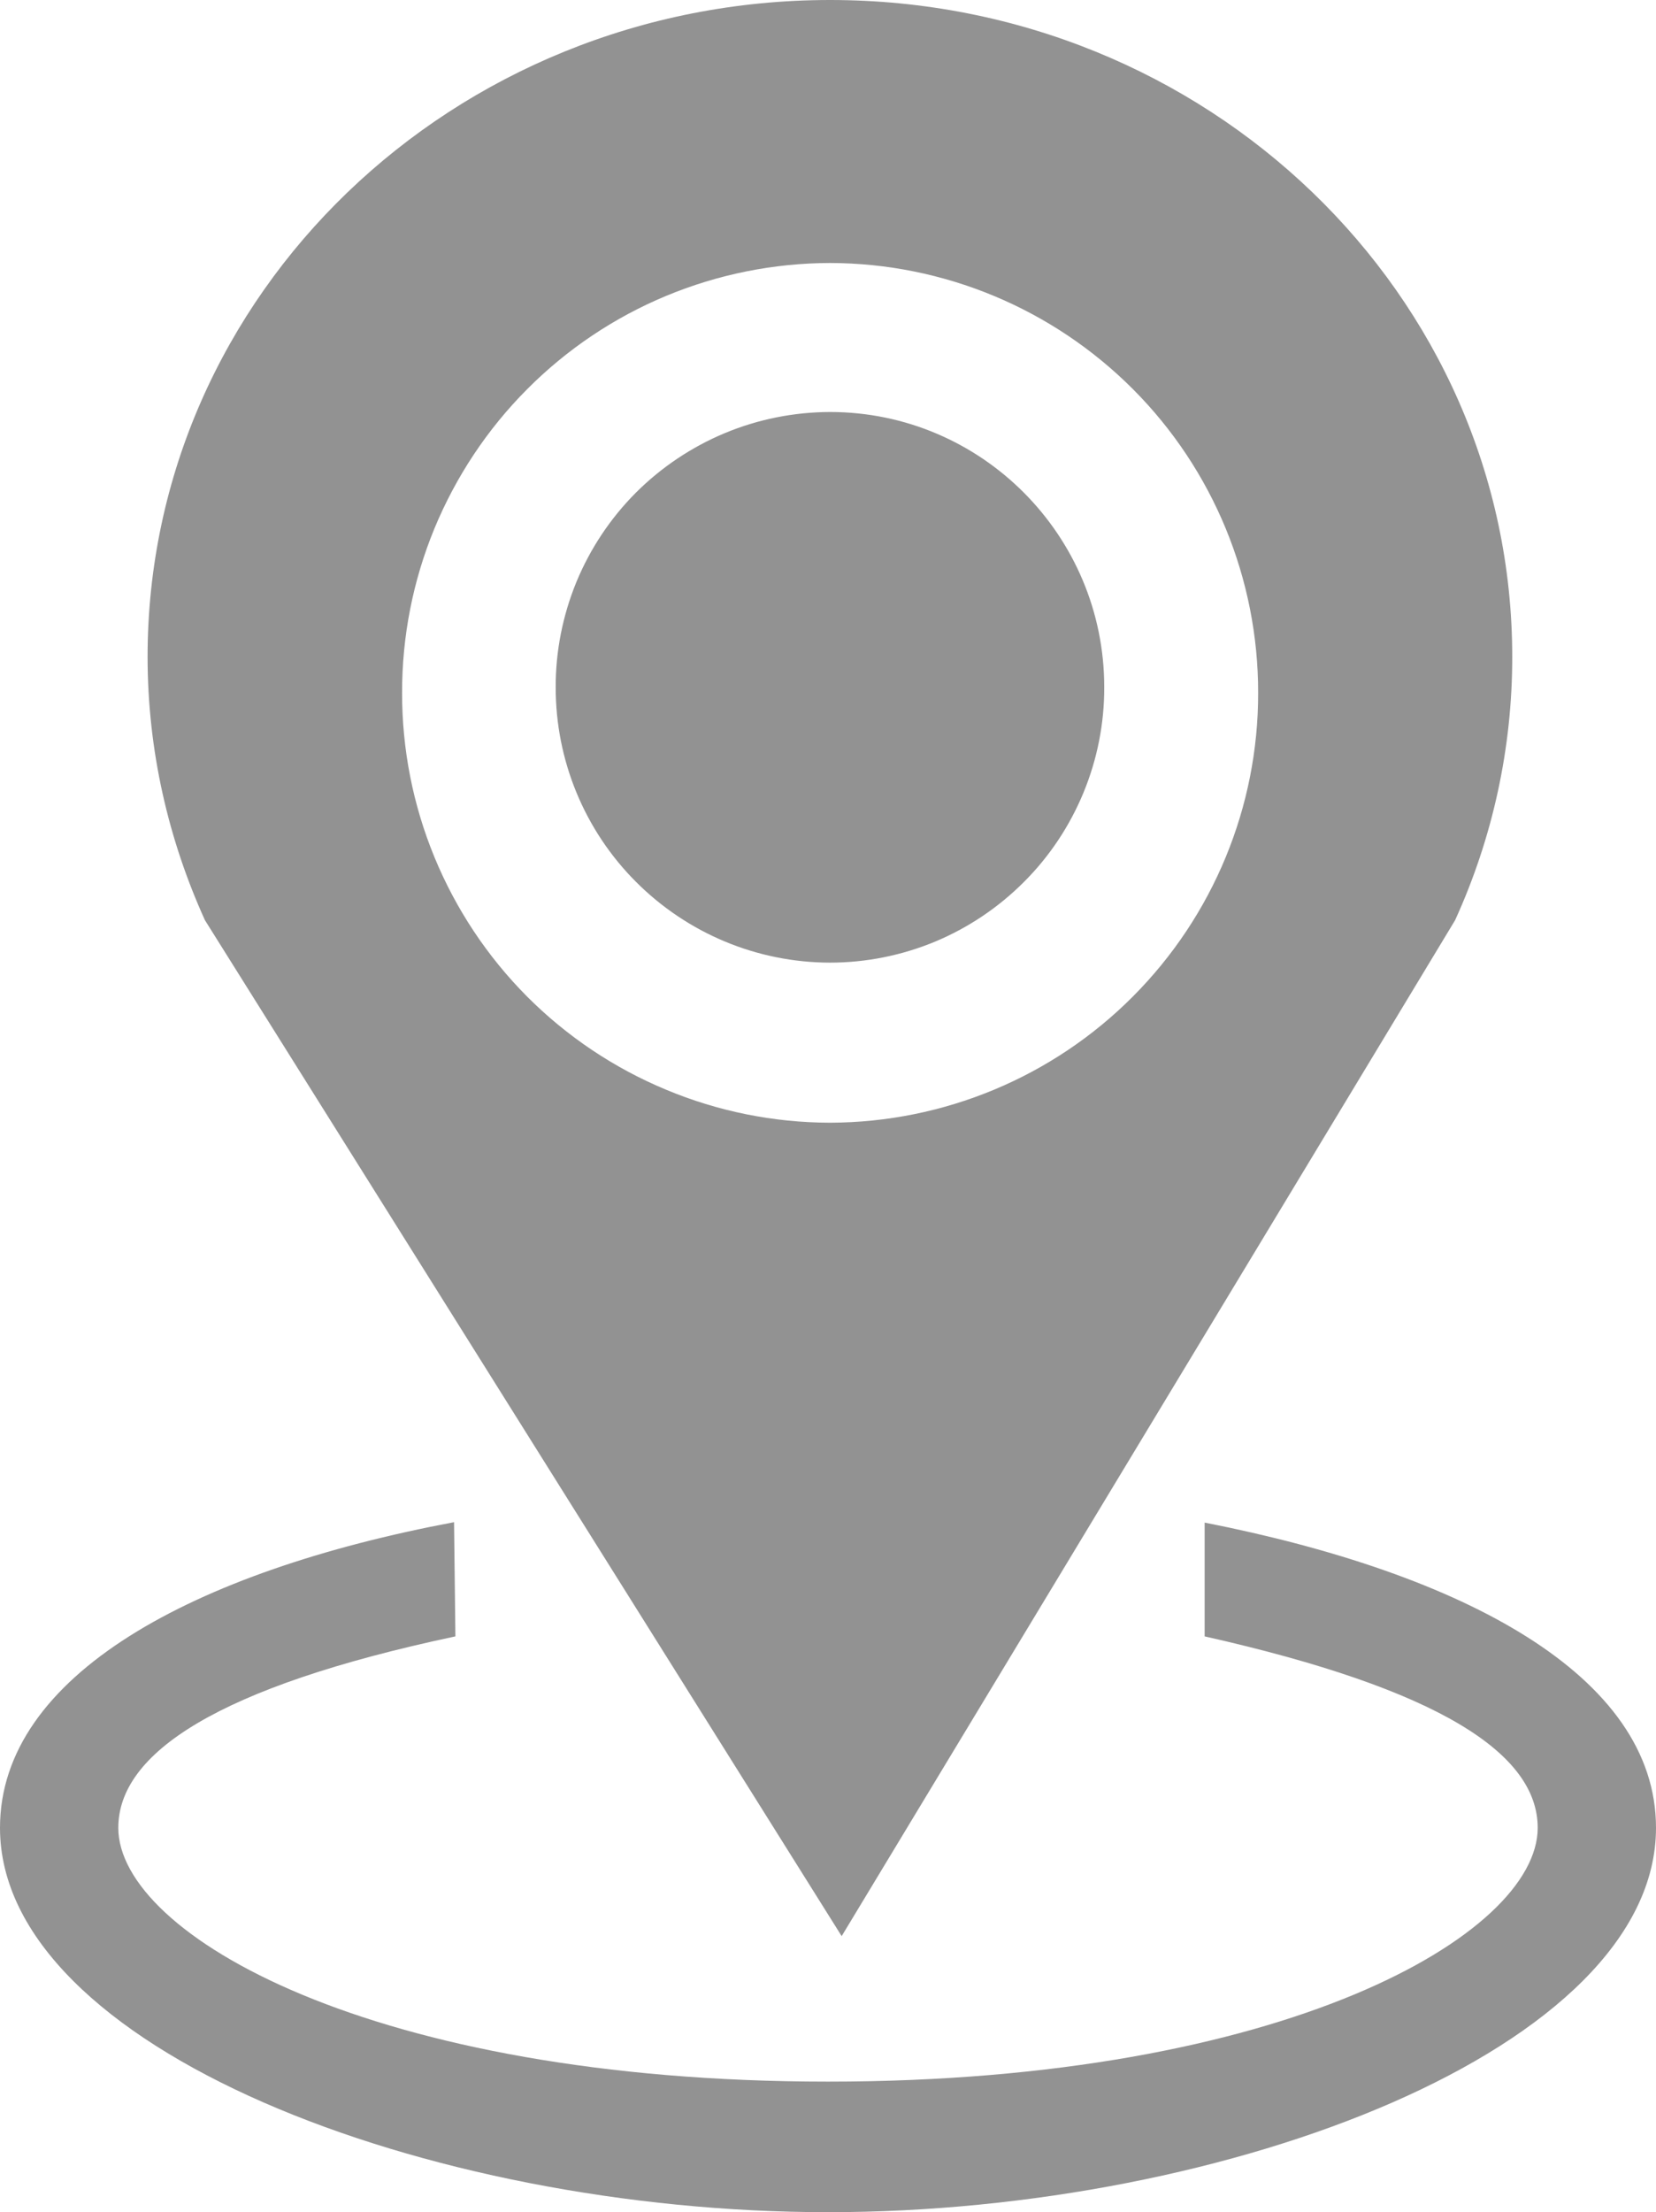
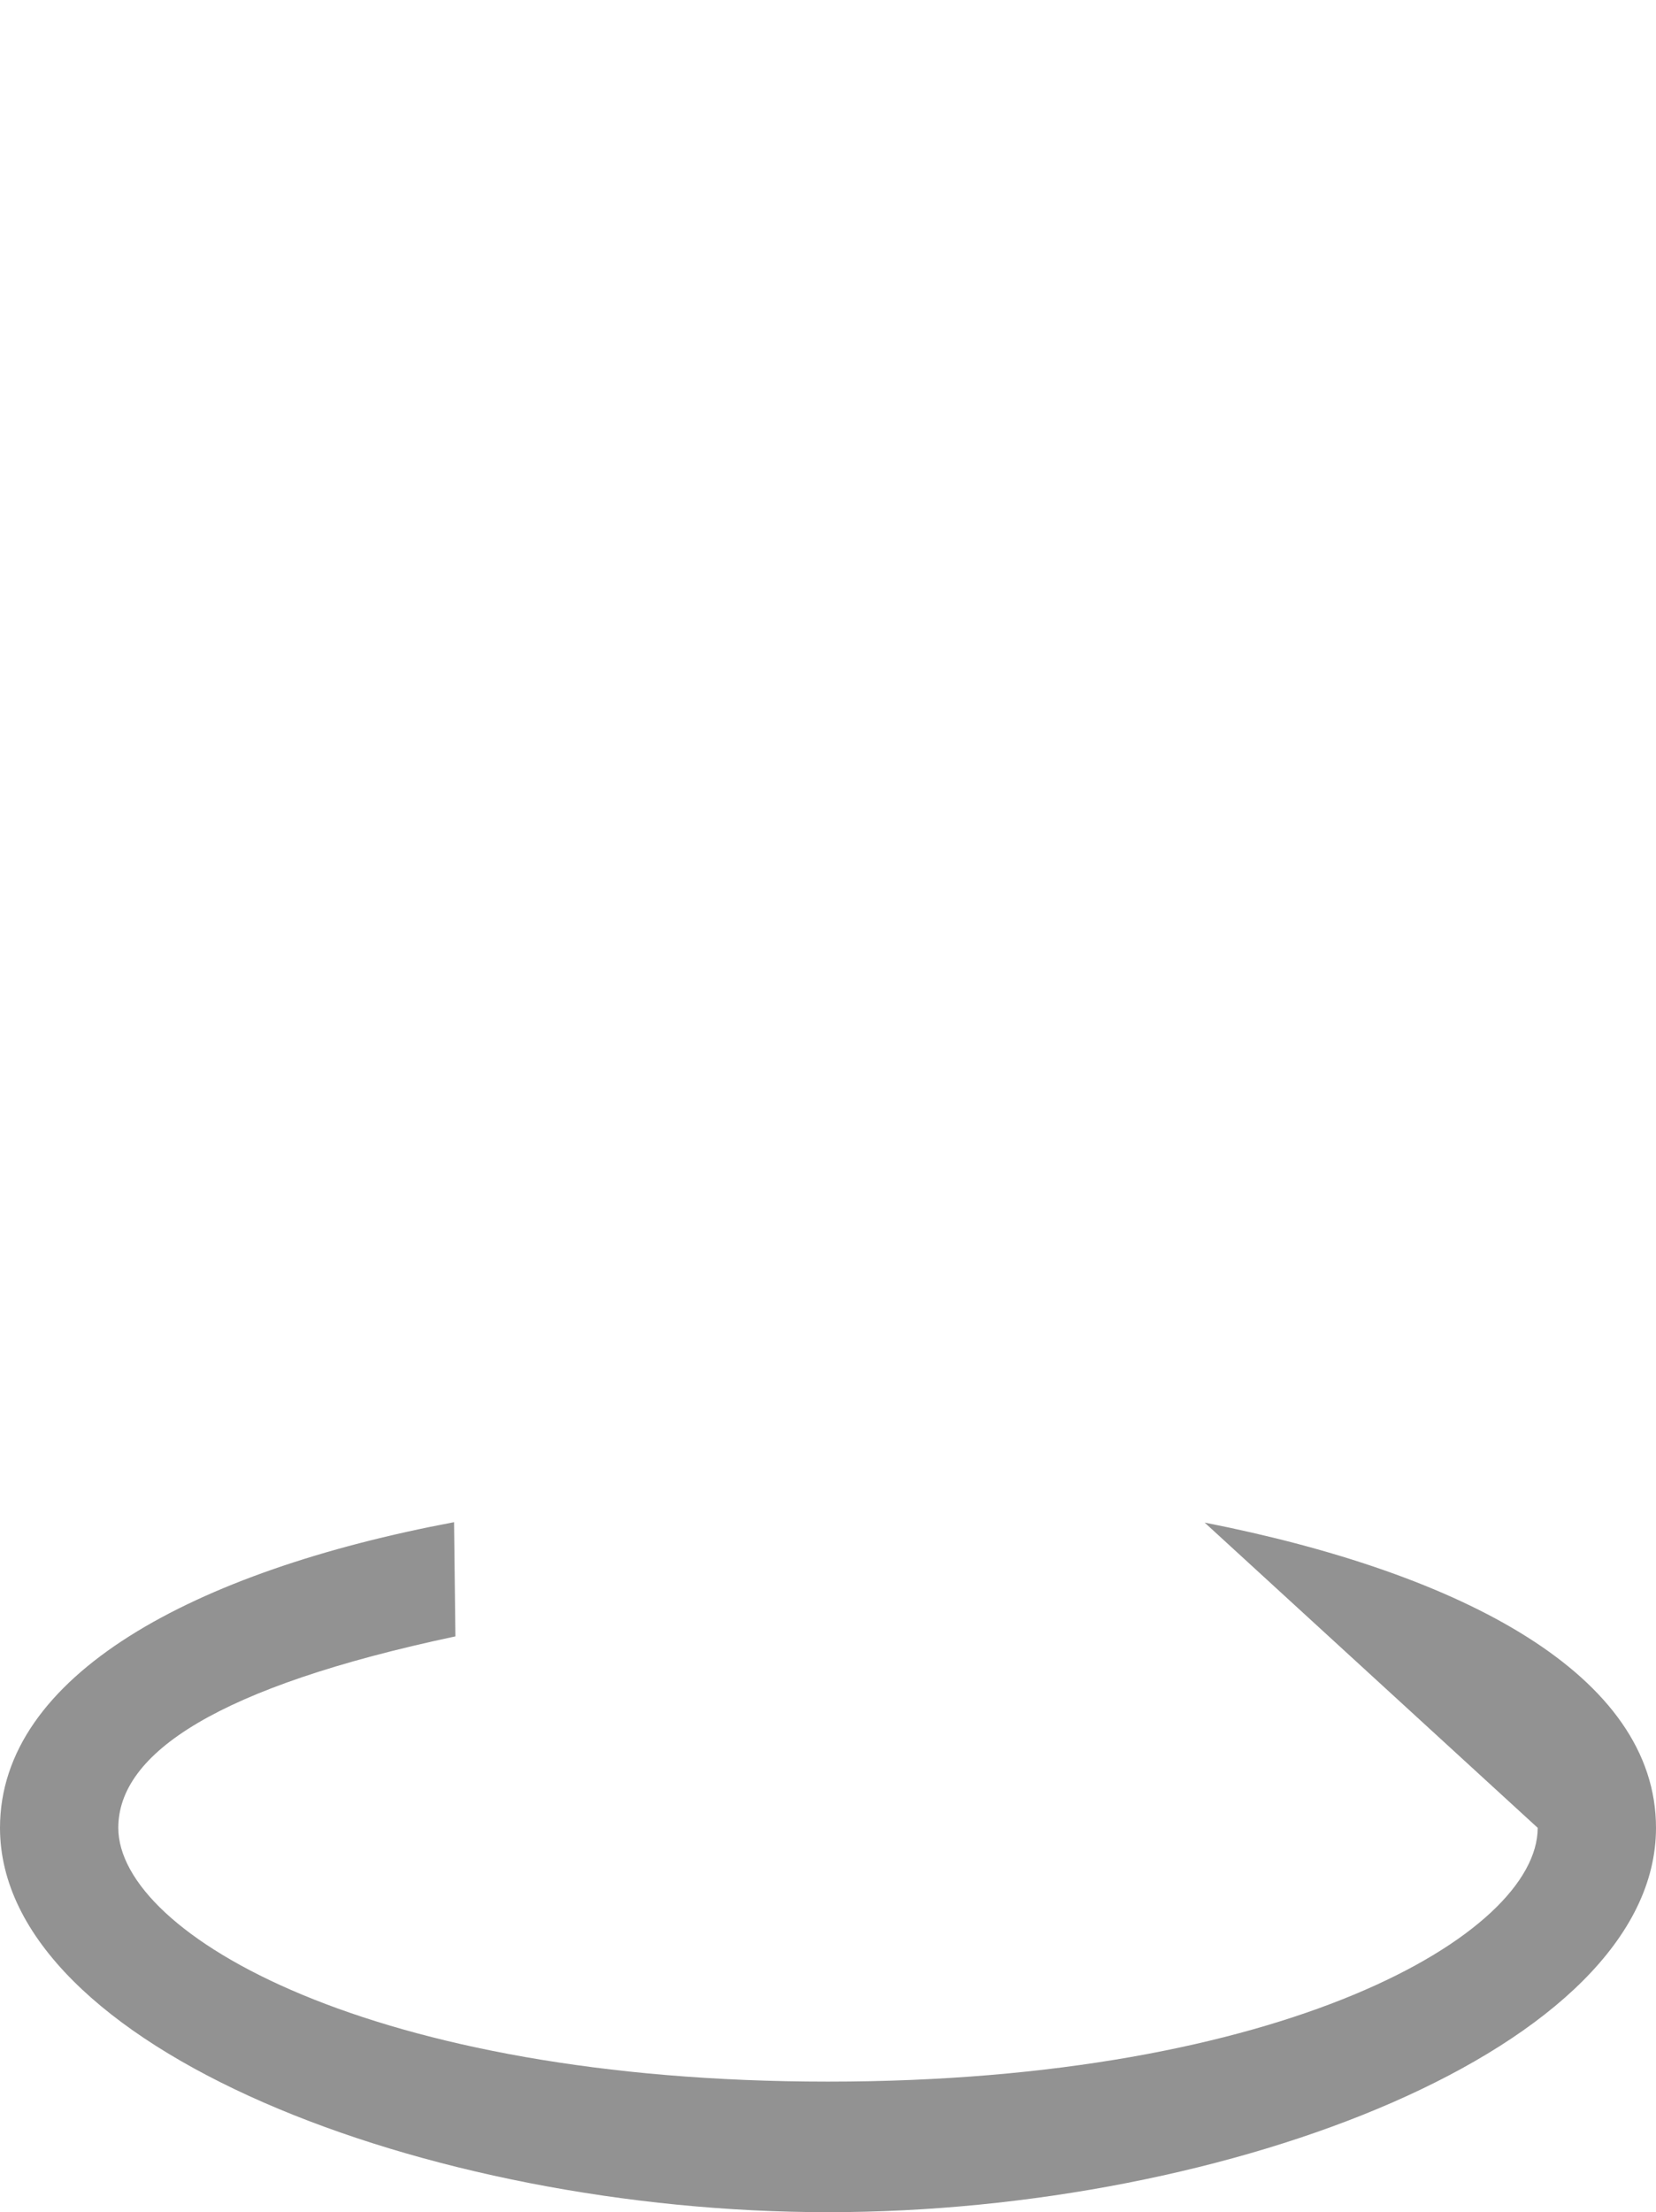
<svg xmlns="http://www.w3.org/2000/svg" width="16" height="21.365" viewBox="0 0 16 21.365" fill="none">
  <desc>
			Created with Pixso.
	</desc>
  <defs />
-   <path id="Vector" d="M8.02 0C4.378 0 1.426 2.84 1.426 6.343C1.426 7.248 1.627 8.109 1.98 8.887L8.132 18.699L14.059 8.887C14.423 8.089 14.612 7.221 14.611 6.343C14.611 2.84 11.661 0 8.02 0ZM8.02 10.843C7.476 10.842 6.937 10.734 6.435 10.524C5.932 10.315 5.476 10.009 5.092 9.624C4.708 9.238 4.404 8.78 4.197 8.277C3.99 7.774 3.884 7.235 3.885 6.691C3.884 6.146 3.99 5.608 4.197 5.105C4.405 4.602 4.709 4.144 5.093 3.759C5.477 3.373 5.933 3.067 6.435 2.858C6.938 2.649 7.476 2.541 8.02 2.54C9.119 2.542 10.171 2.981 10.947 3.759C11.723 4.537 12.157 5.592 12.156 6.691C12.158 7.79 11.723 8.844 10.947 9.623C10.172 10.402 9.119 10.84 8.02 10.843ZM10.669 6.637C10.67 6.986 10.602 7.331 10.469 7.654C10.336 7.976 10.142 8.269 9.895 8.516C9.649 8.763 9.356 8.96 9.035 9.094C8.712 9.228 8.367 9.297 8.019 9.297C7.314 9.296 6.64 9.014 6.143 8.515C5.646 8.017 5.368 7.341 5.369 6.637C5.368 6.288 5.437 5.943 5.569 5.621C5.702 5.299 5.897 5.006 6.143 4.759C6.389 4.513 6.682 4.317 7.003 4.183C7.325 4.049 7.67 3.98 8.019 3.979C9.482 3.979 10.669 5.171 10.669 6.637Z" fill="#929292" fill-opacity="1" fill-rule="evenodd" />
-   <path id="Vector" d="M4.4 15.804C2.099 16.292 1.143 16.933 1.143 17.653C1.143 18.683 3.597 20.104 8 20.104C12.403 20.104 14.857 18.683 14.857 17.653C14.857 16.936 13.908 16.314 11.639 15.804L11.639 14.705C14.138 15.196 16 16.181 16 17.653C16 19.776 11.877 21.365 8 21.365C4.123 21.365 0 19.776 0 17.653C0 16.178 1.874 15.174 4.387 14.701L4.4 15.804Z" fill="#929292" fill-opacity="1" fill-rule="evenodd" />
+   <path id="Vector" d="M4.4 15.804C2.099 16.292 1.143 16.933 1.143 17.653C1.143 18.683 3.597 20.104 8 20.104C12.403 20.104 14.857 18.683 14.857 17.653L11.639 14.705C14.138 15.196 16 16.181 16 17.653C16 19.776 11.877 21.365 8 21.365C4.123 21.365 0 19.776 0 17.653C0 16.178 1.874 15.174 4.387 14.701L4.4 15.804Z" fill="#929292" fill-opacity="1" fill-rule="evenodd" />
</svg>